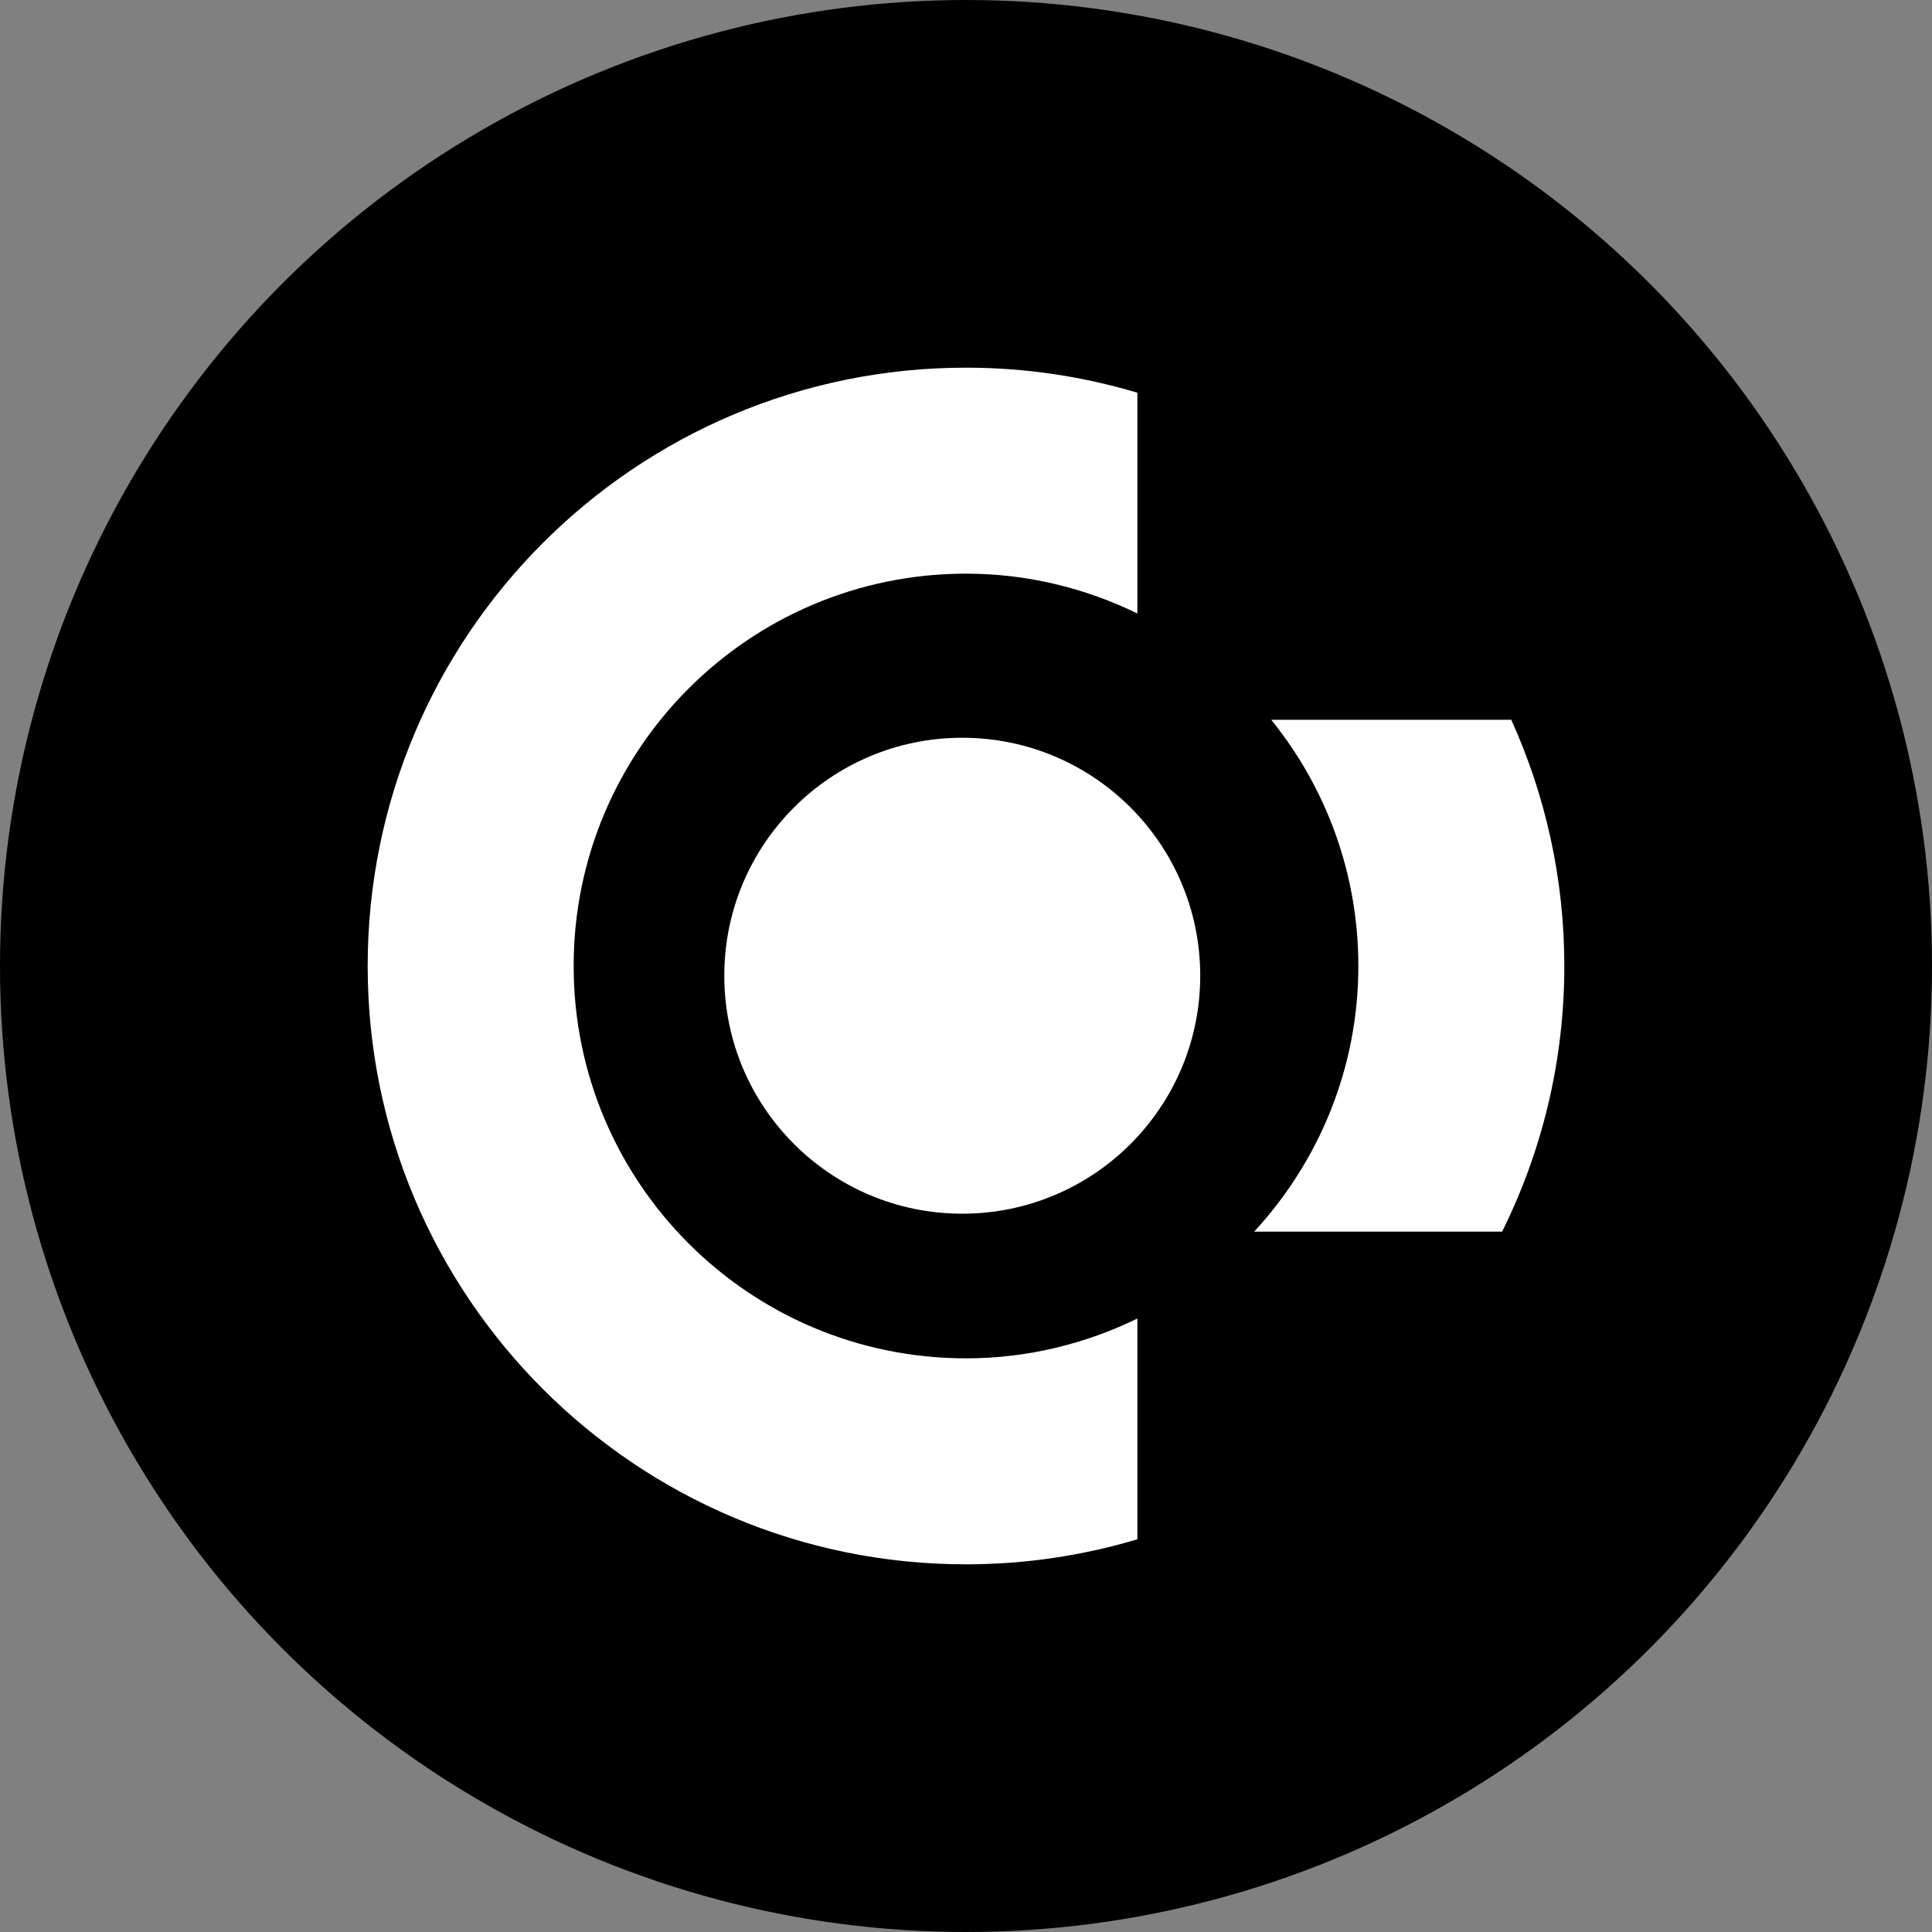
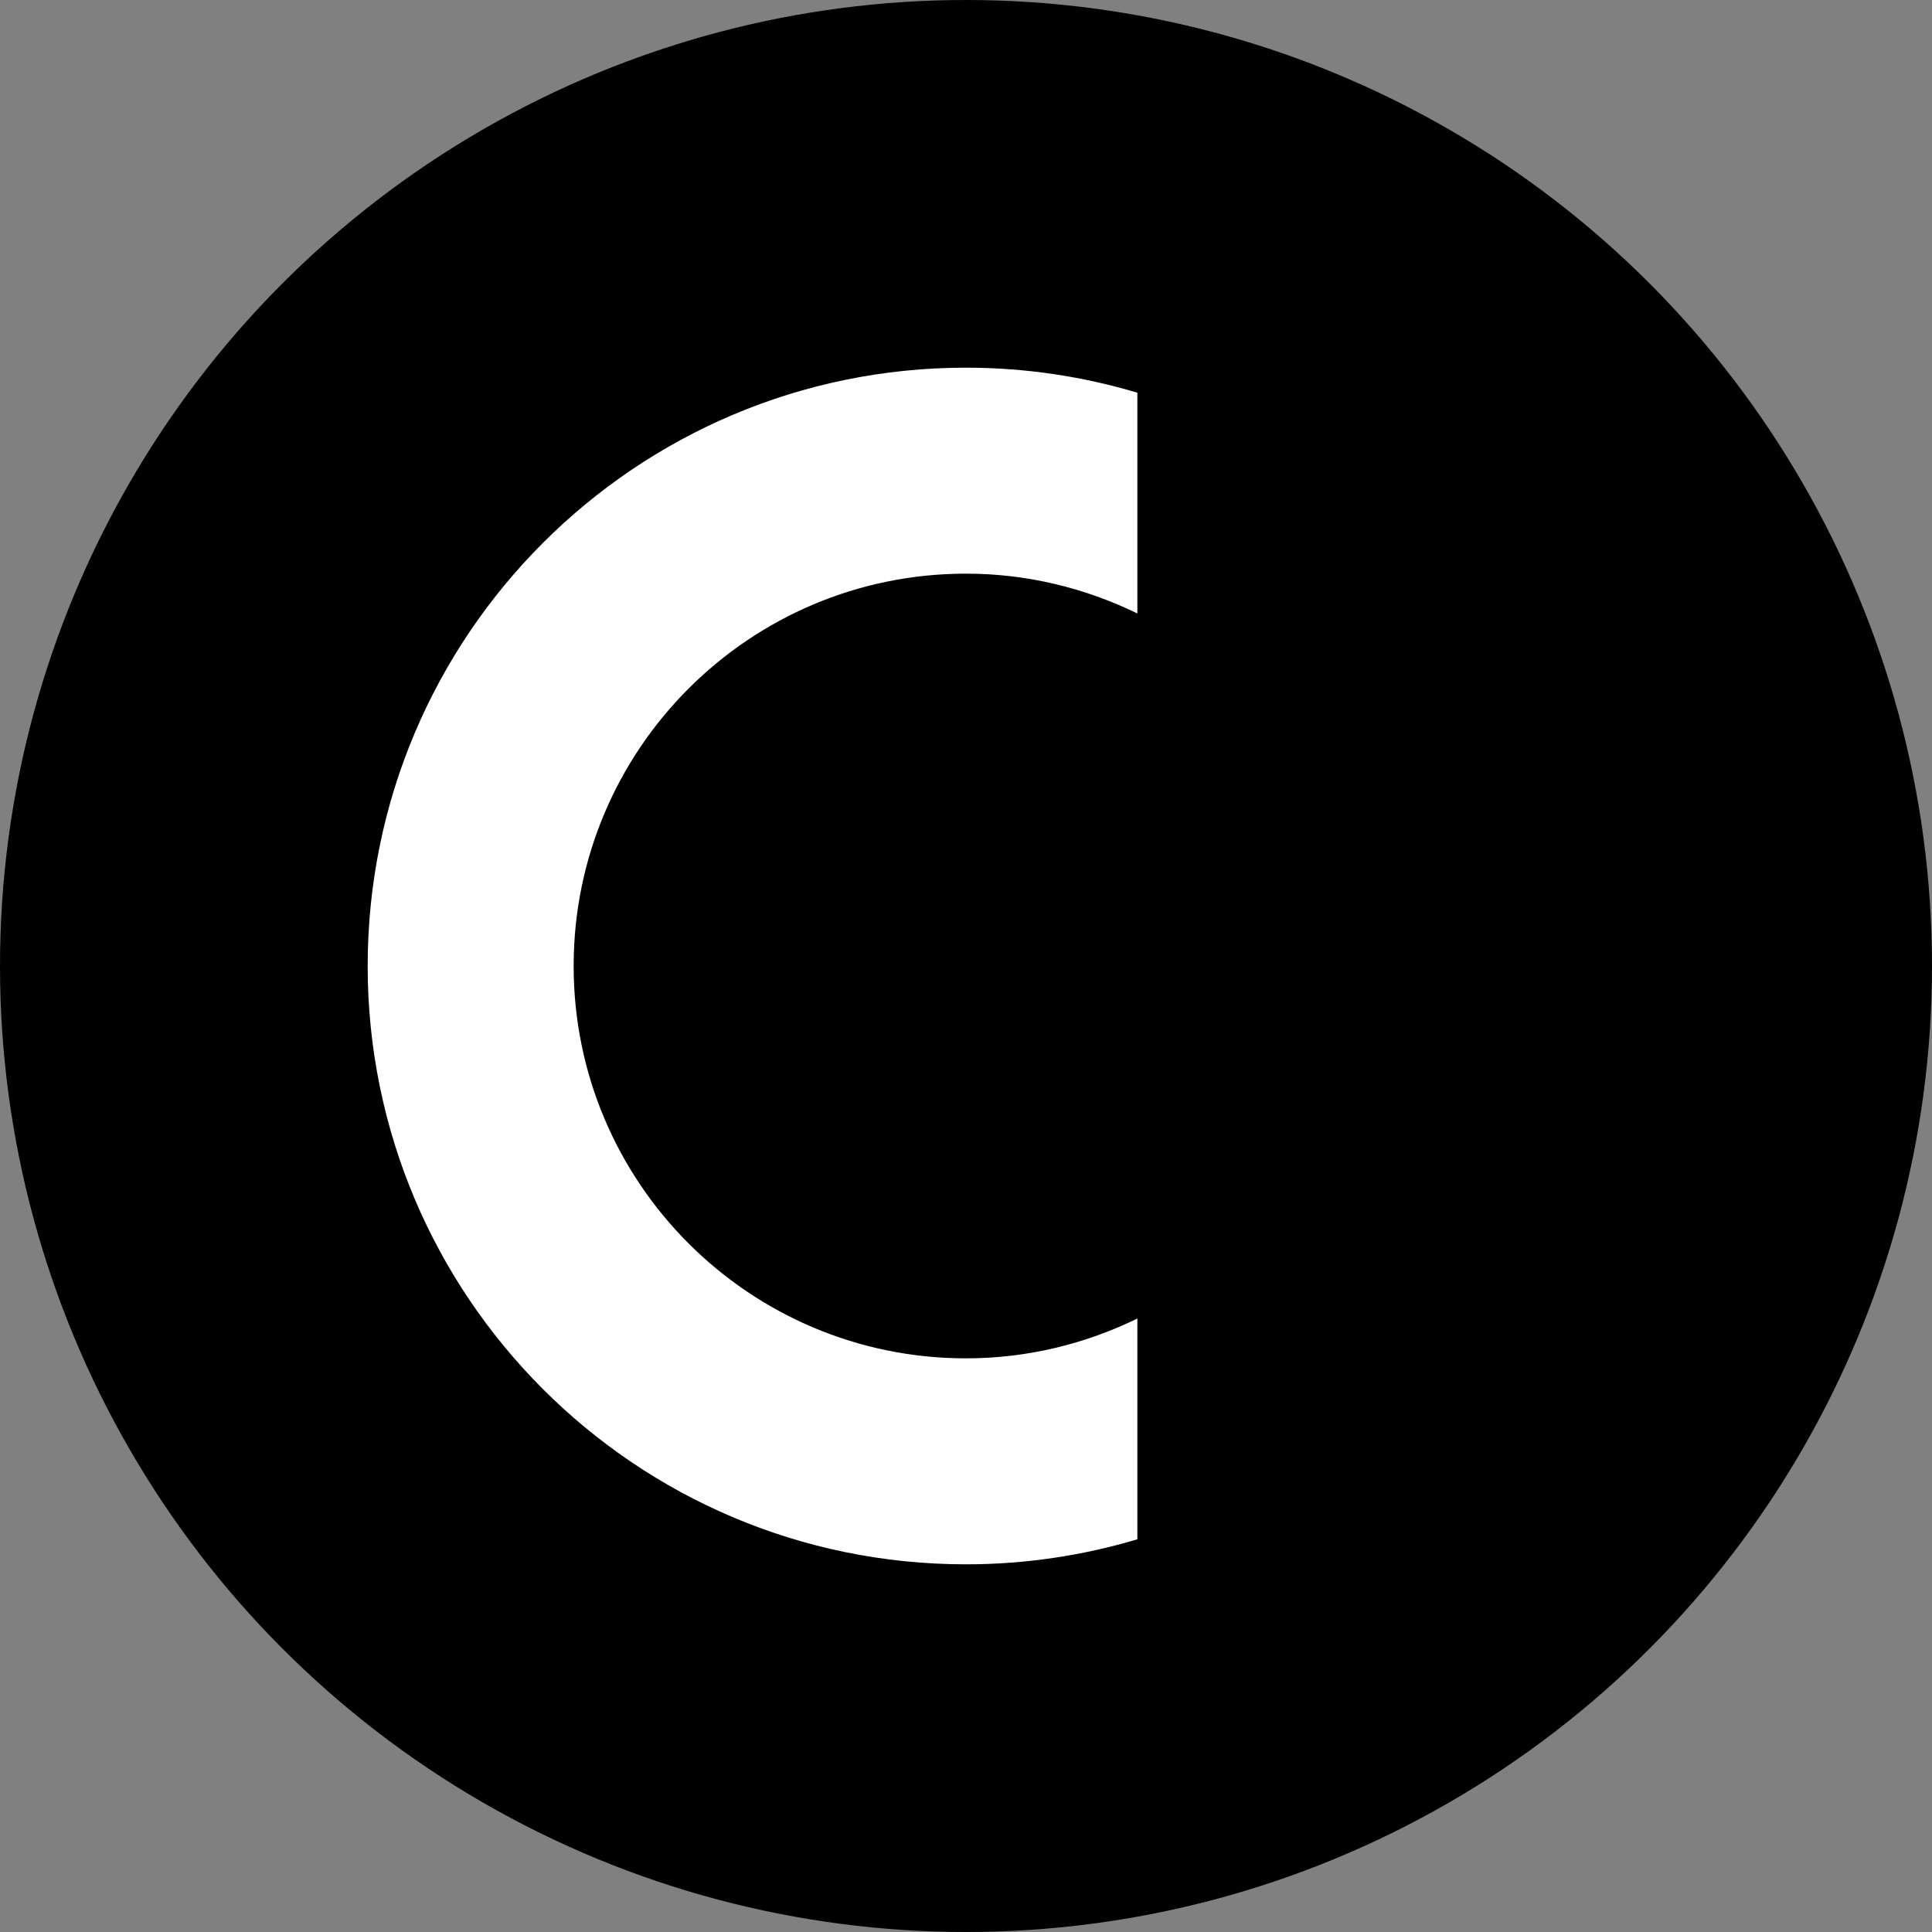
<svg xmlns="http://www.w3.org/2000/svg" id="CIRCLE_OUTLINE_BLACK" viewBox="0 0 512 512">
  <rect x="0" y="0" width="512" height="512" fill="#808080" stroke="none" />
  <circle cx="256" cy="256" r="256" />
-   <circle cx="255.008" cy="258.578" r="63.064" fill="#fff" />
-   <path d="m359.977,256c0,27.195-10.527,51.873-27.617,70.401h65.716c10.533-21.216,16.486-45.108,16.486-70.401,0-23.266-5.052-45.34-14.055-65.245h-63.606c14.409,17.845,23.075,40.522,23.075,65.245Z" fill="#fff" />
  <path d="m256,359.976c-57.425,0-103.977-46.552-103.977-103.976s46.552-103.976,103.977-103.976c16.309,0,31.678,3.86,45.415,10.551v-58.503c-14.391-4.296-29.628-6.635-45.415-6.635-87.572,0-158.562,70.991-158.562,158.563s70.99,158.563,158.562,158.563c15.787,0,31.024-2.339,45.415-6.635v-58.503c-13.736,6.691-29.106,10.551-45.415,10.551Z" fill="#fff" />
</svg>